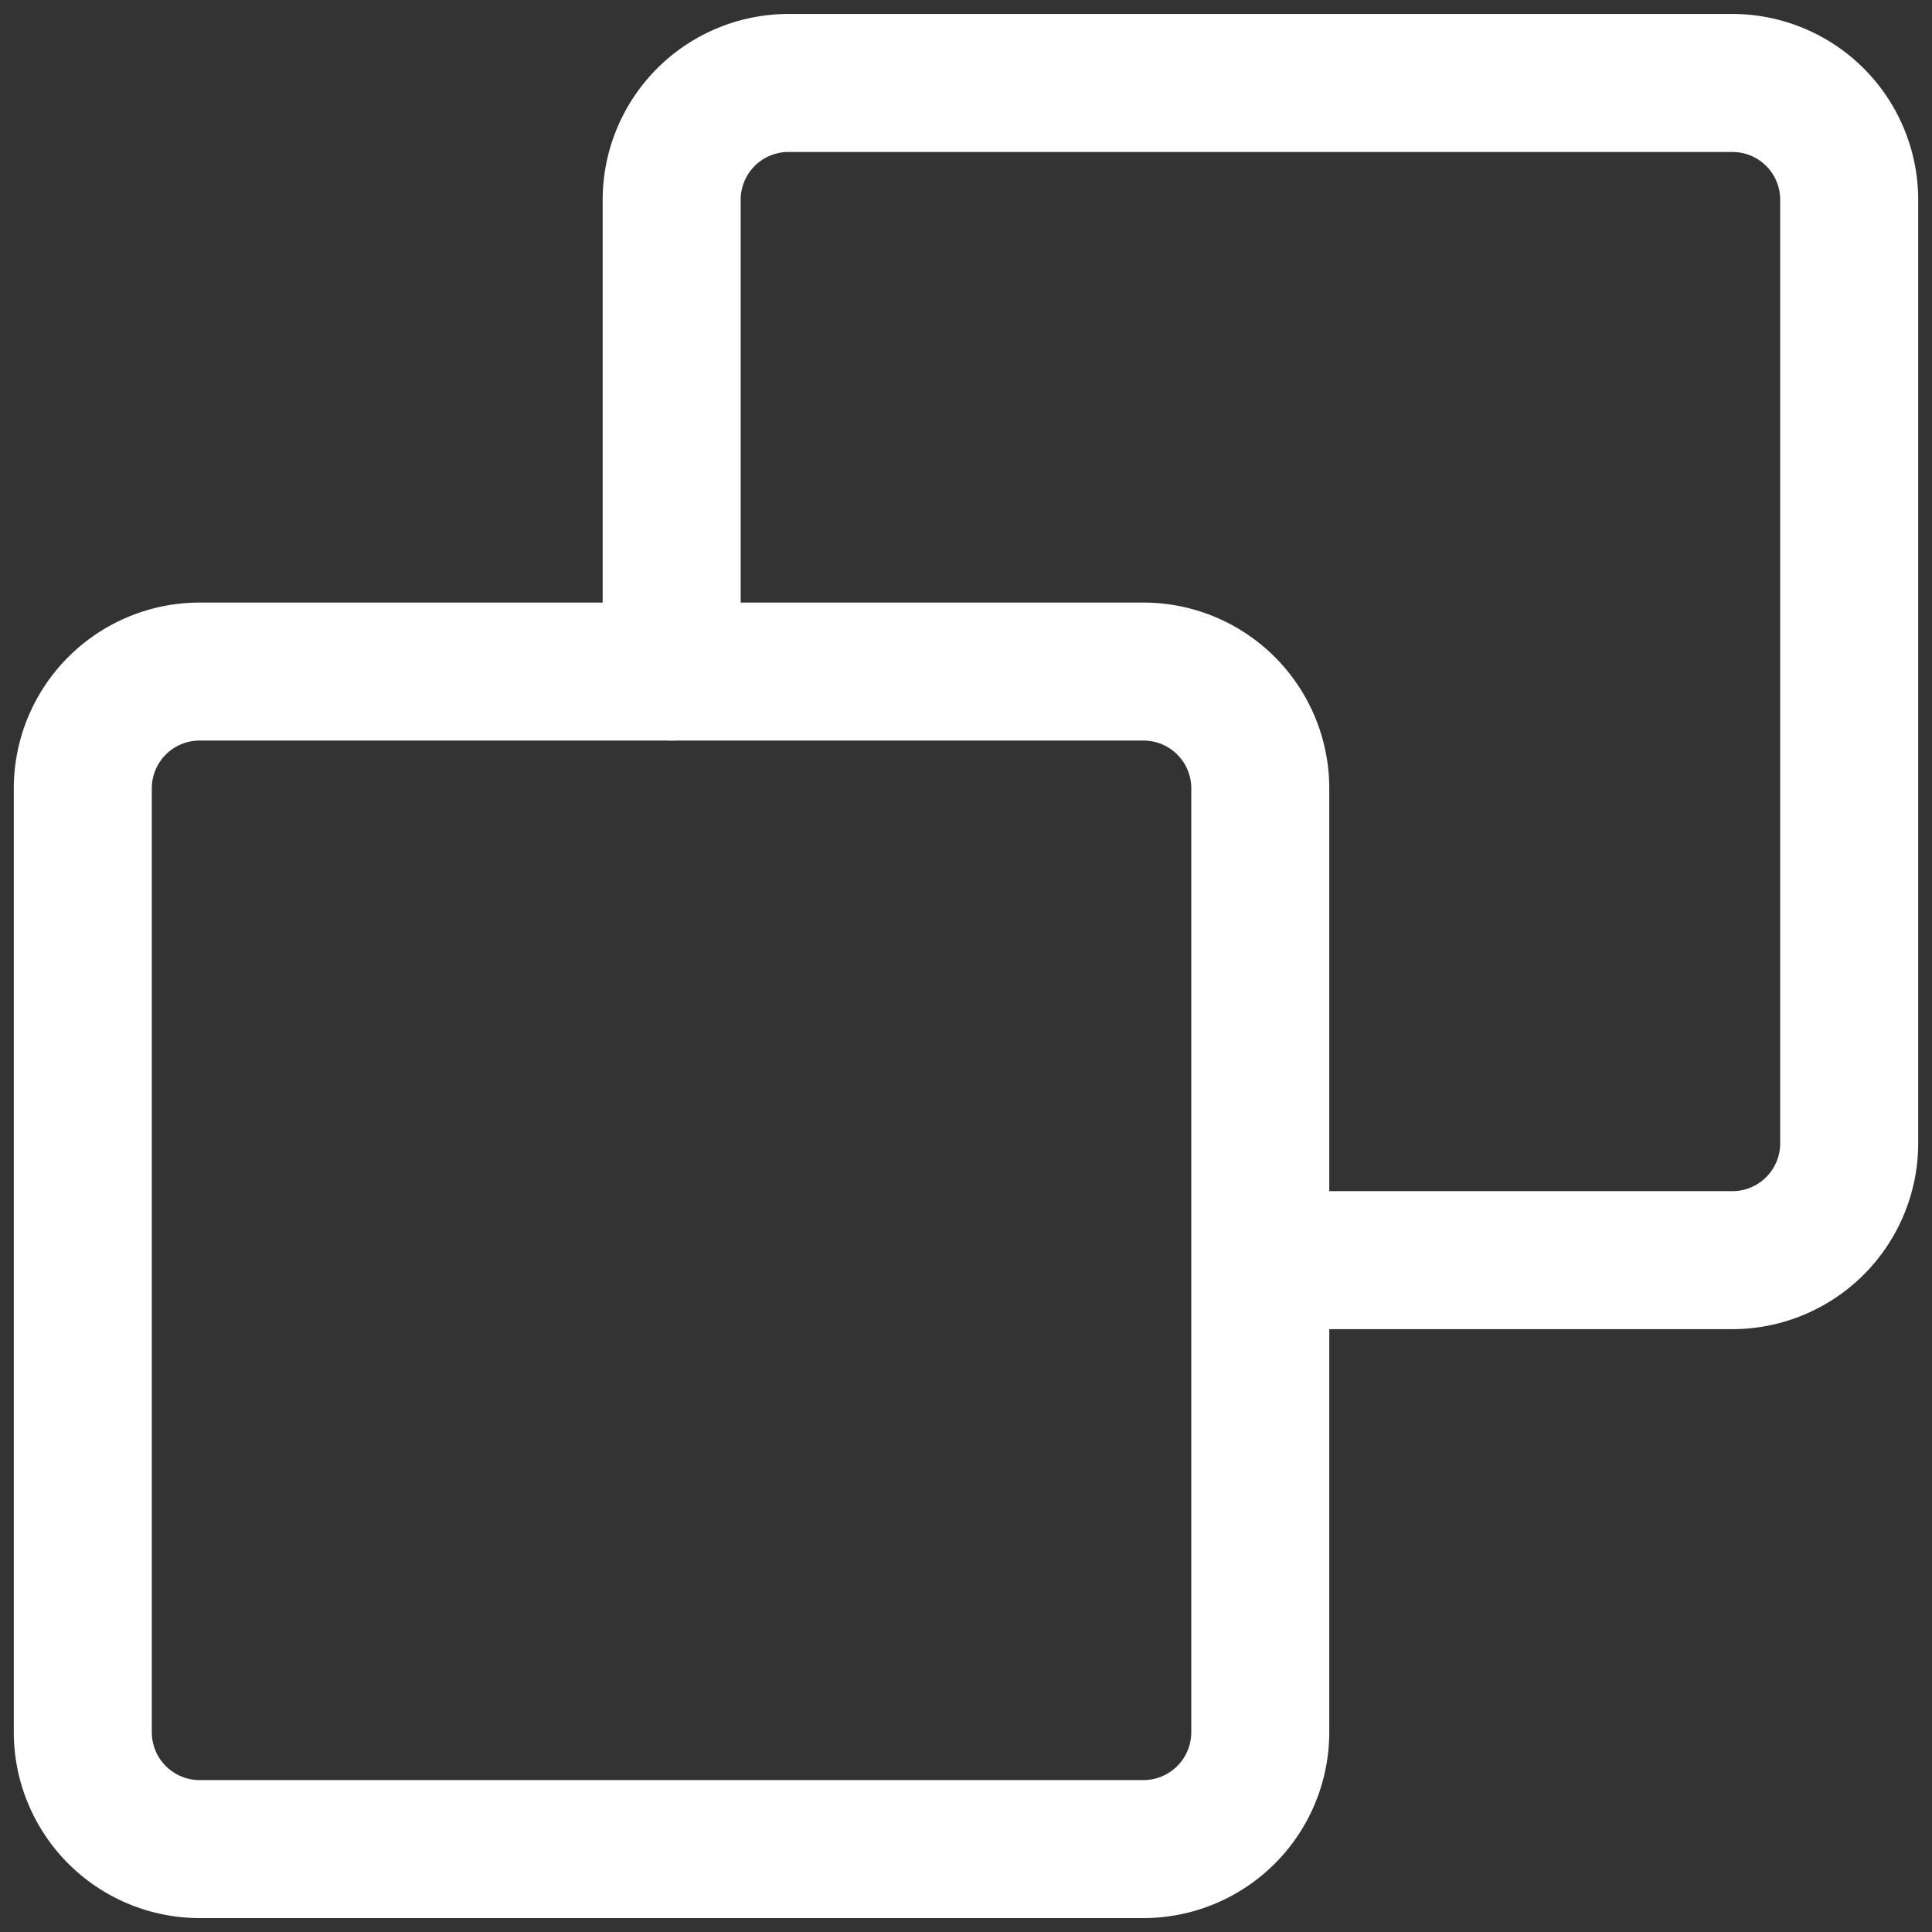
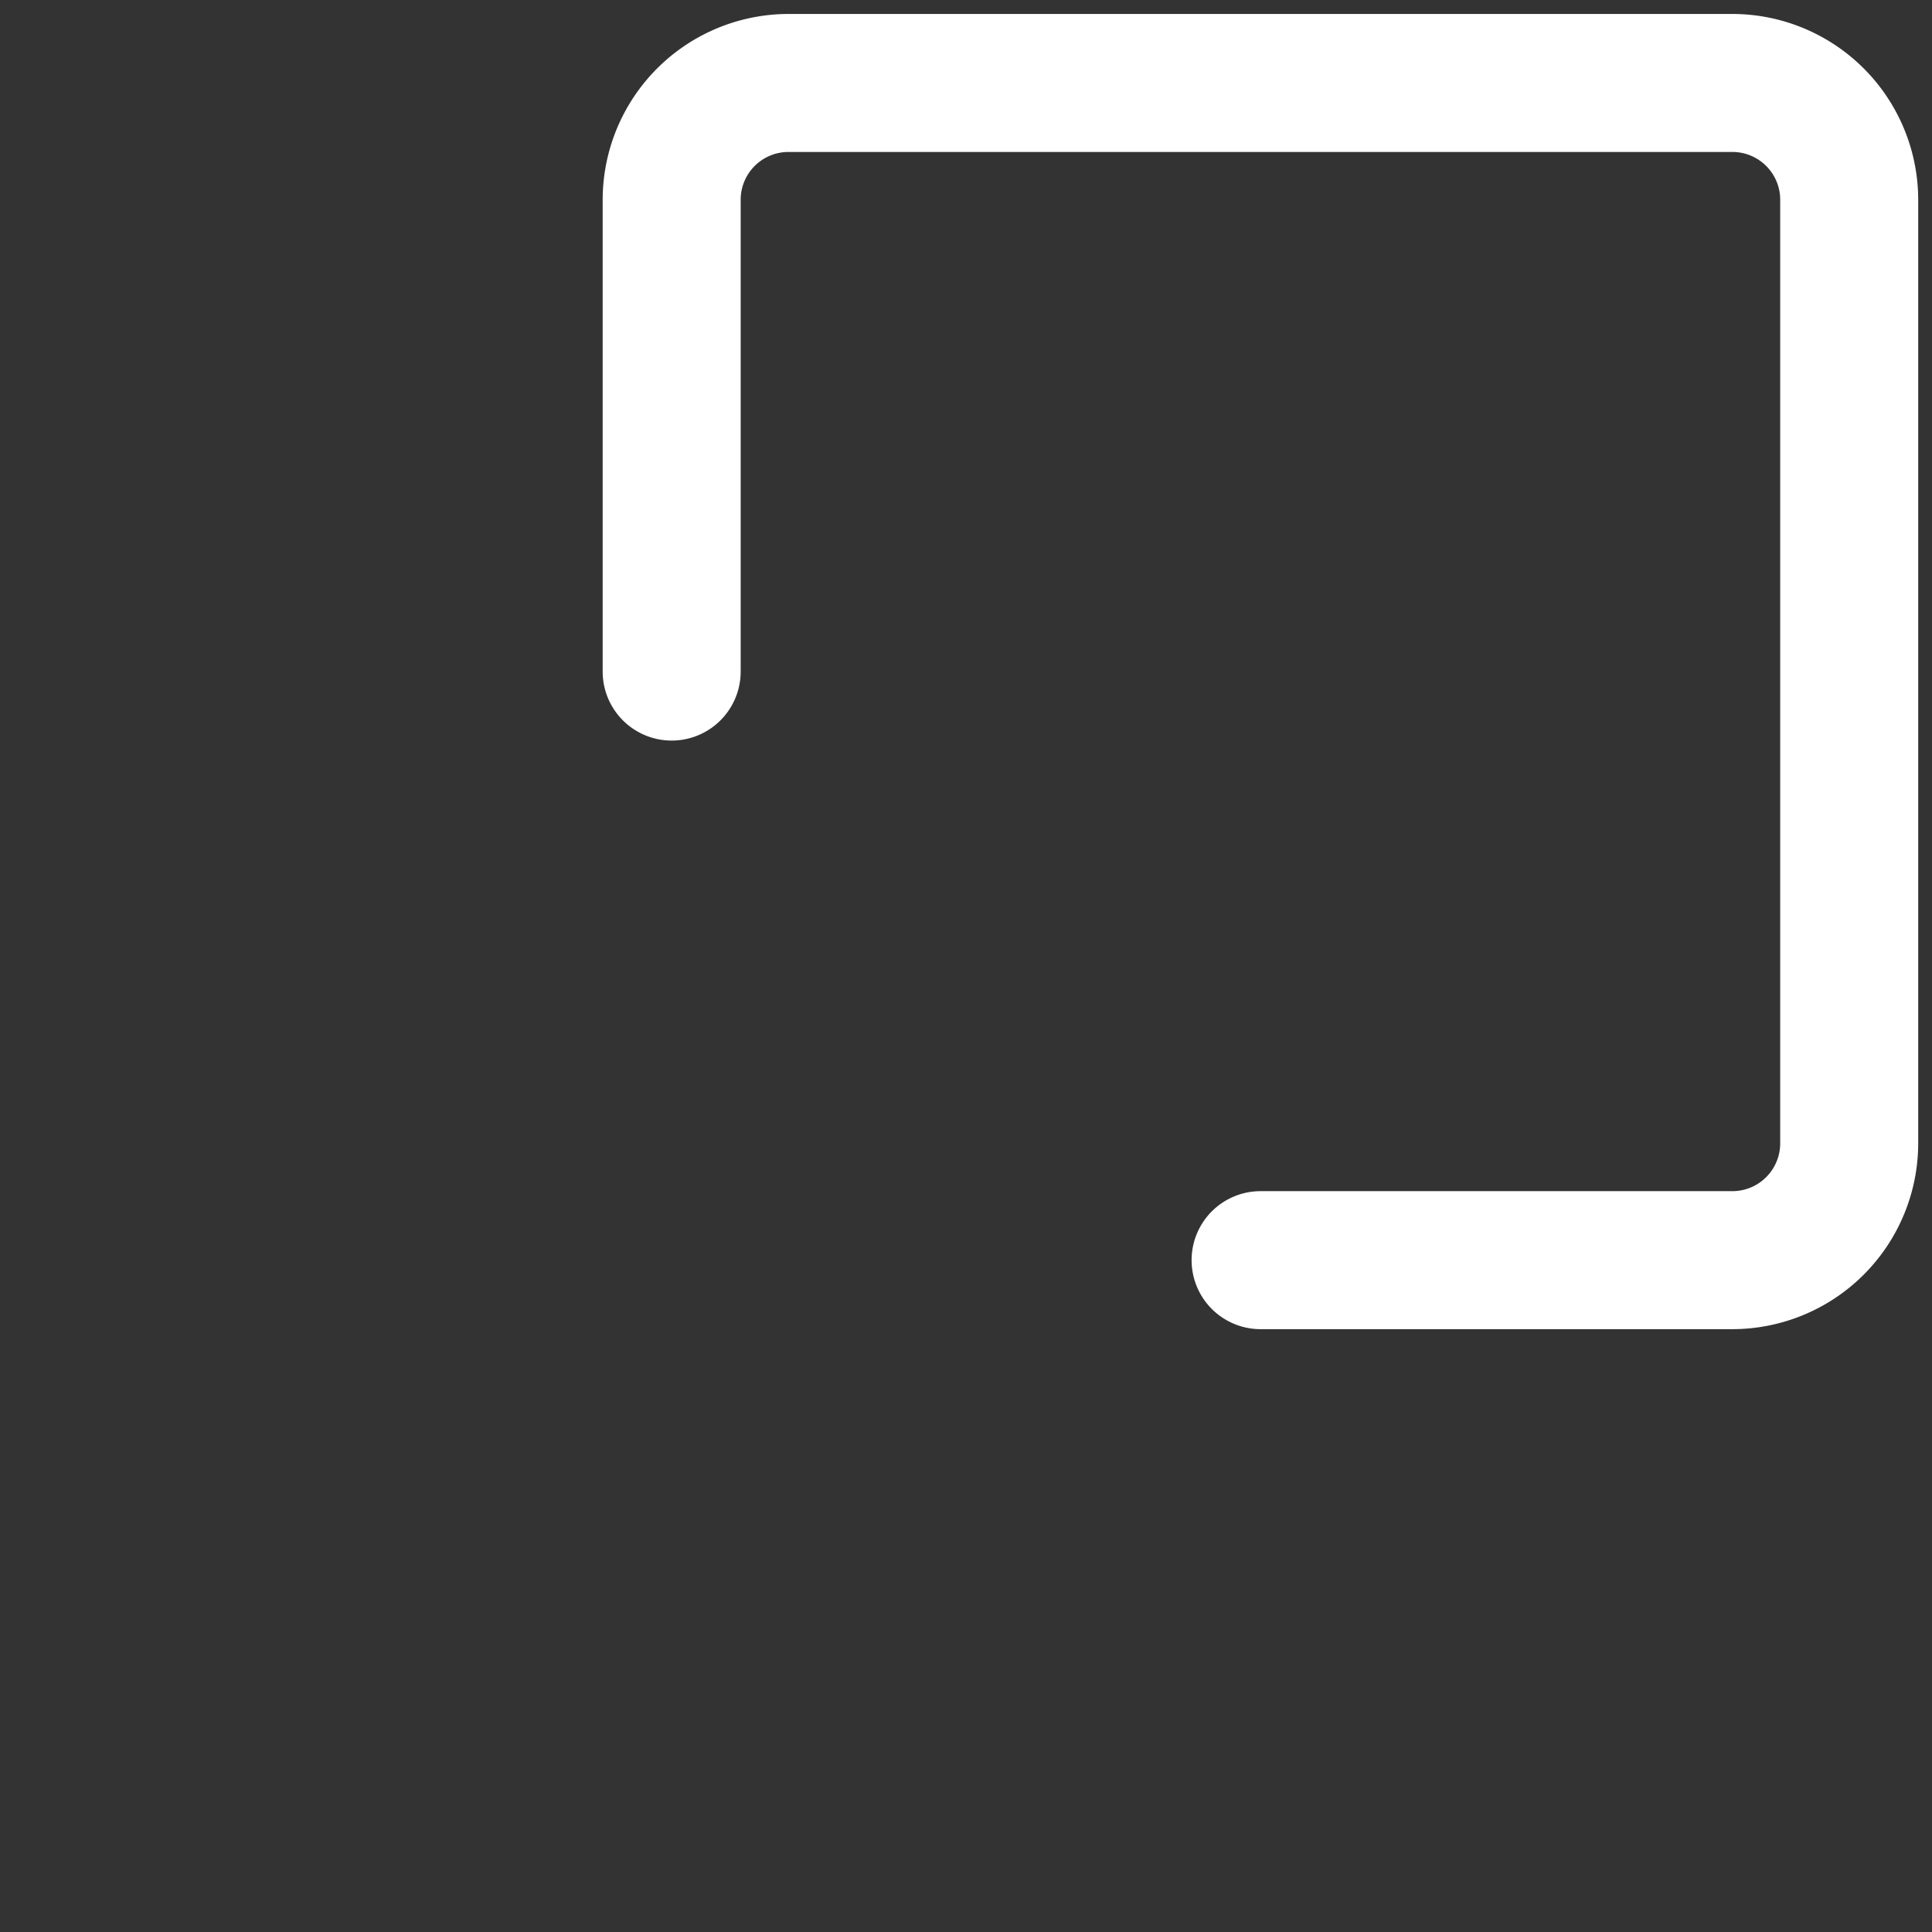
<svg xmlns="http://www.w3.org/2000/svg" data-name="Layer 2" viewBox="0 0 35 35">
  <rect x="0" y="0" width="35" height="35" fill="#333333" stroke="none" />
-   <path d="M20.717 34.748H3.616A3.37 3.37 0 0 1 .25 31.381v-17.1a3.369 3.369 0 0 1 3.366-3.365h17.1a3.368 3.368 0 0 1 3.365 3.365v17.1a3.369 3.369 0 0 1-3.364 3.367ZM3.616 13.416a.866.866 0 0 0-.866.865v17.1a.867.867 0 0 0 .866.867h17.1a.867.867 0 0 0 .865-.867v-17.1a.865.865 0 0 0-.865-.865Z" fill="#ffffff" class="fill-000000" />
  <path d="M31.384 24.079h-8.547a1.25 1.25 0 1 1 0-2.5h8.547a.867.867 0 0 0 .866-.866V3.618a.866.866 0 0 0-.866-.865h-17.1a.866.866 0 0 0-.866.865v8.548a1.25 1.25 0 0 1-2.5 0V3.618A3.369 3.369 0 0 1 14.279.253h17.105a3.369 3.369 0 0 1 3.366 3.365v17.1a3.37 3.37 0 0 1-3.366 3.361Z" fill="#ffffff" class="fill-000000" />
</svg>